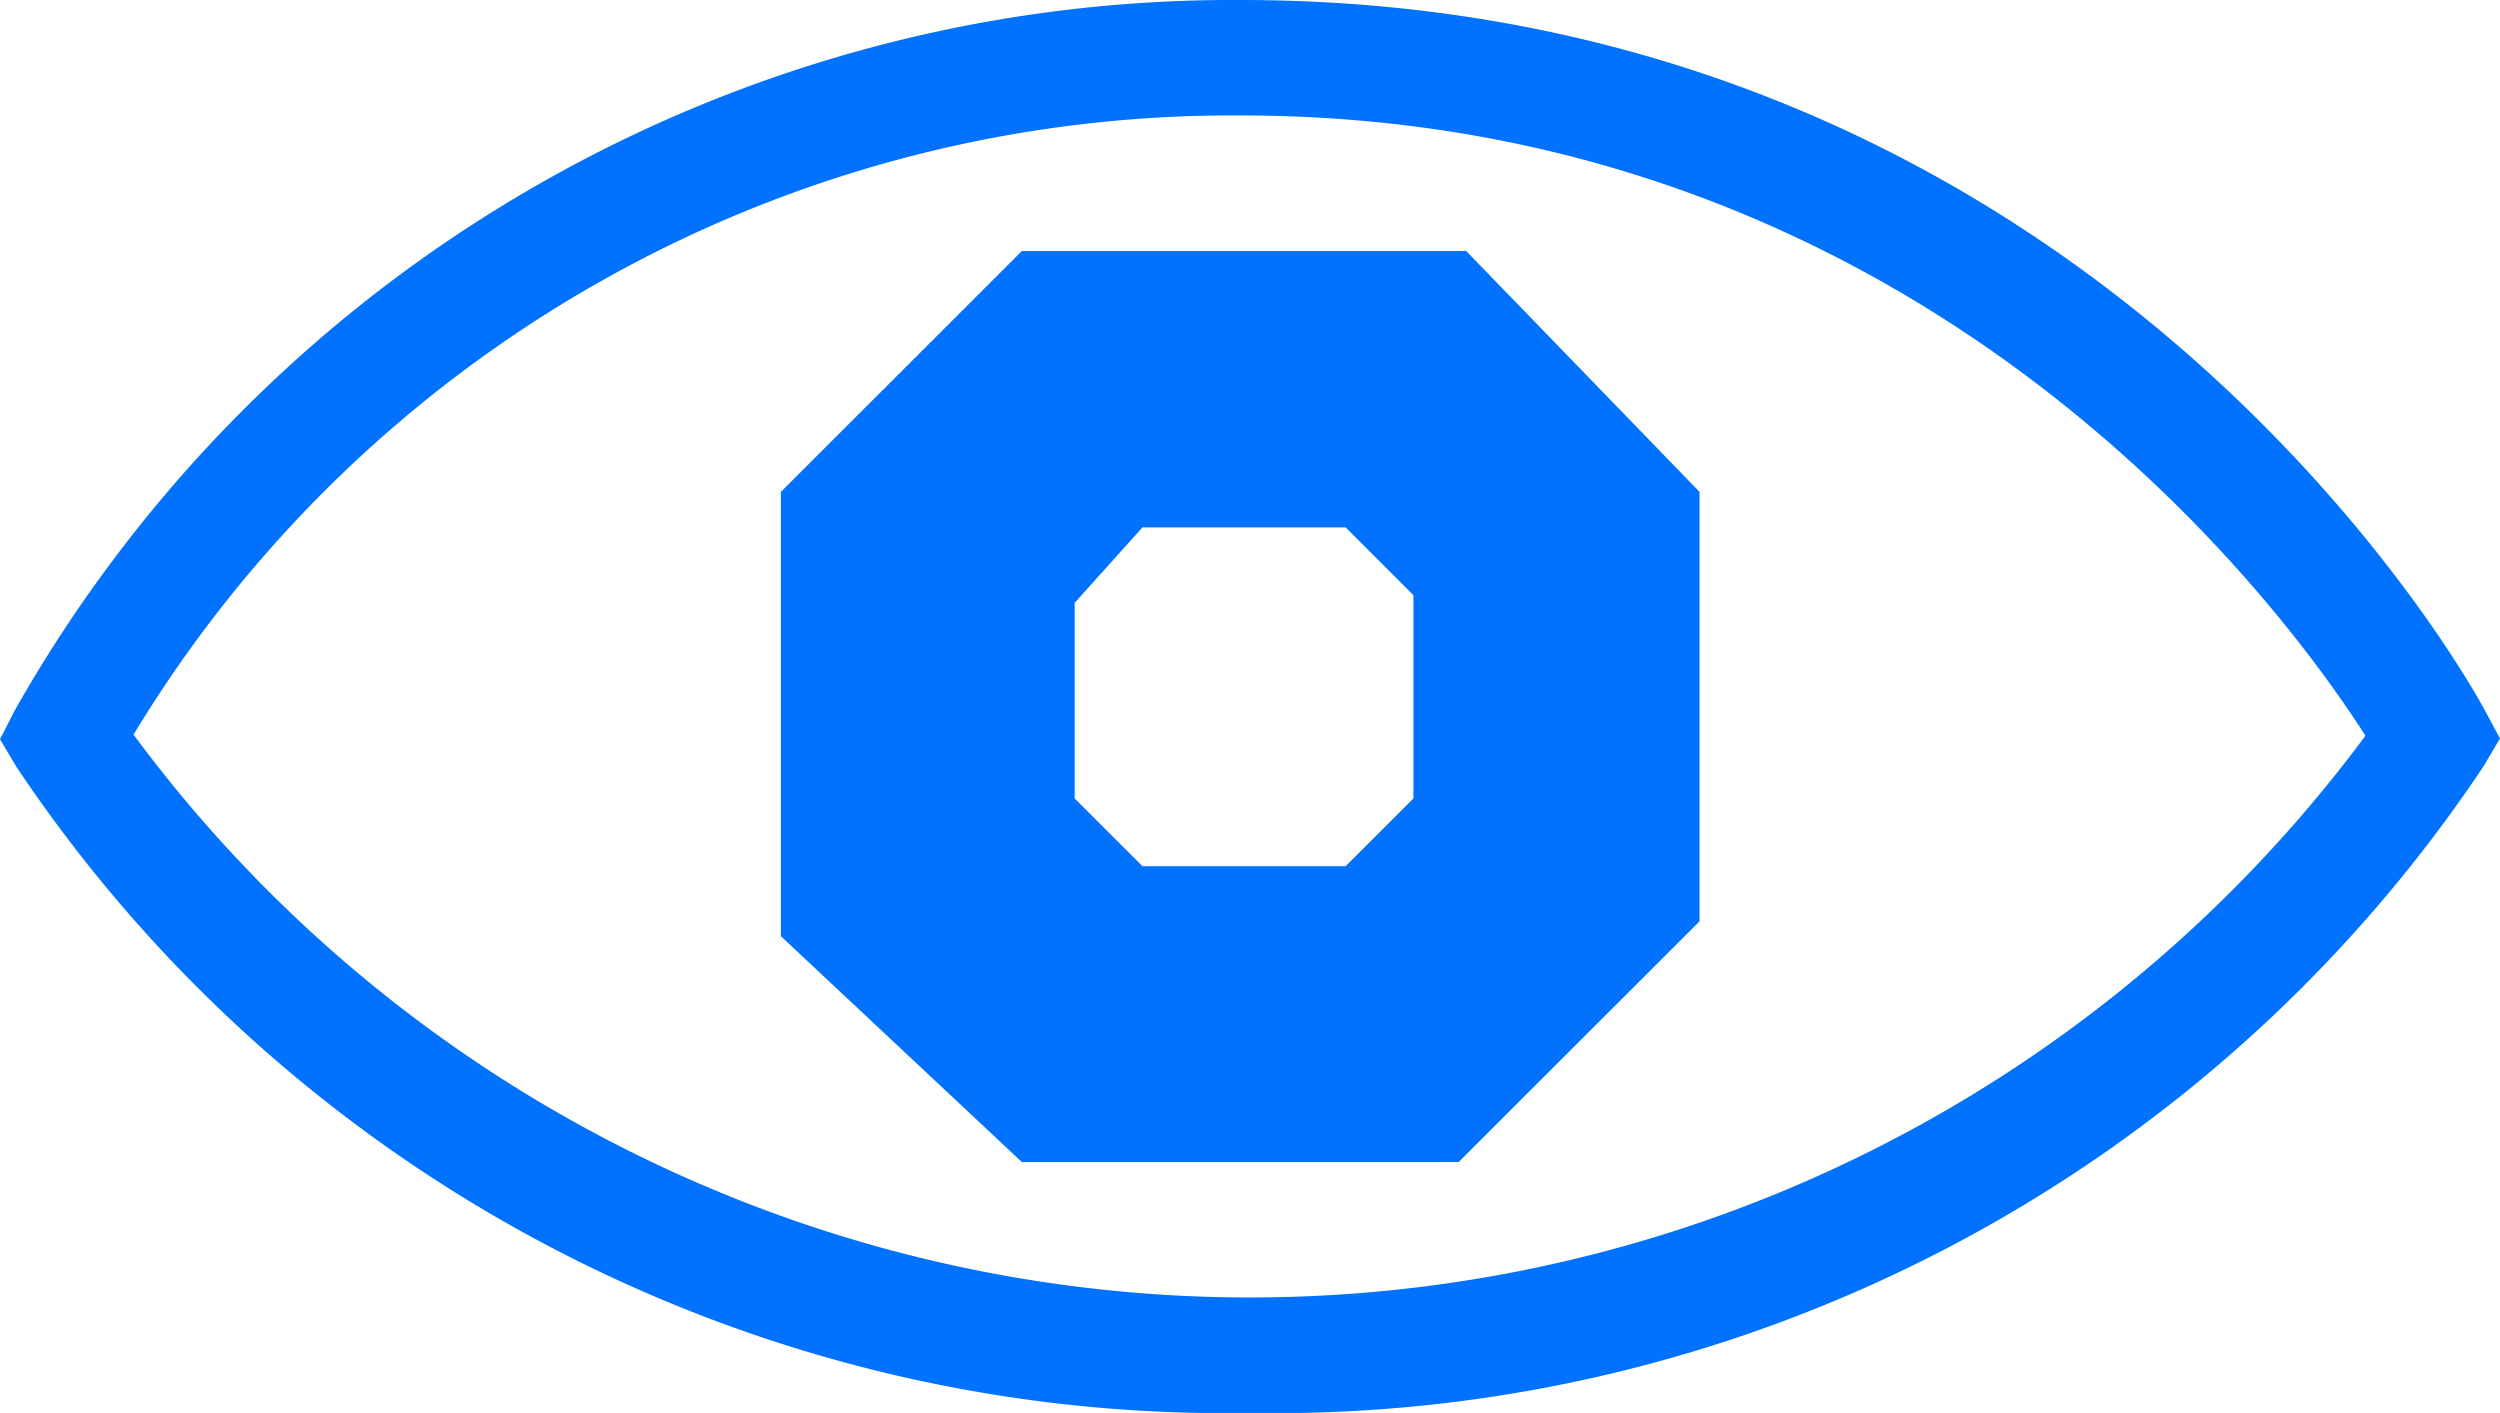
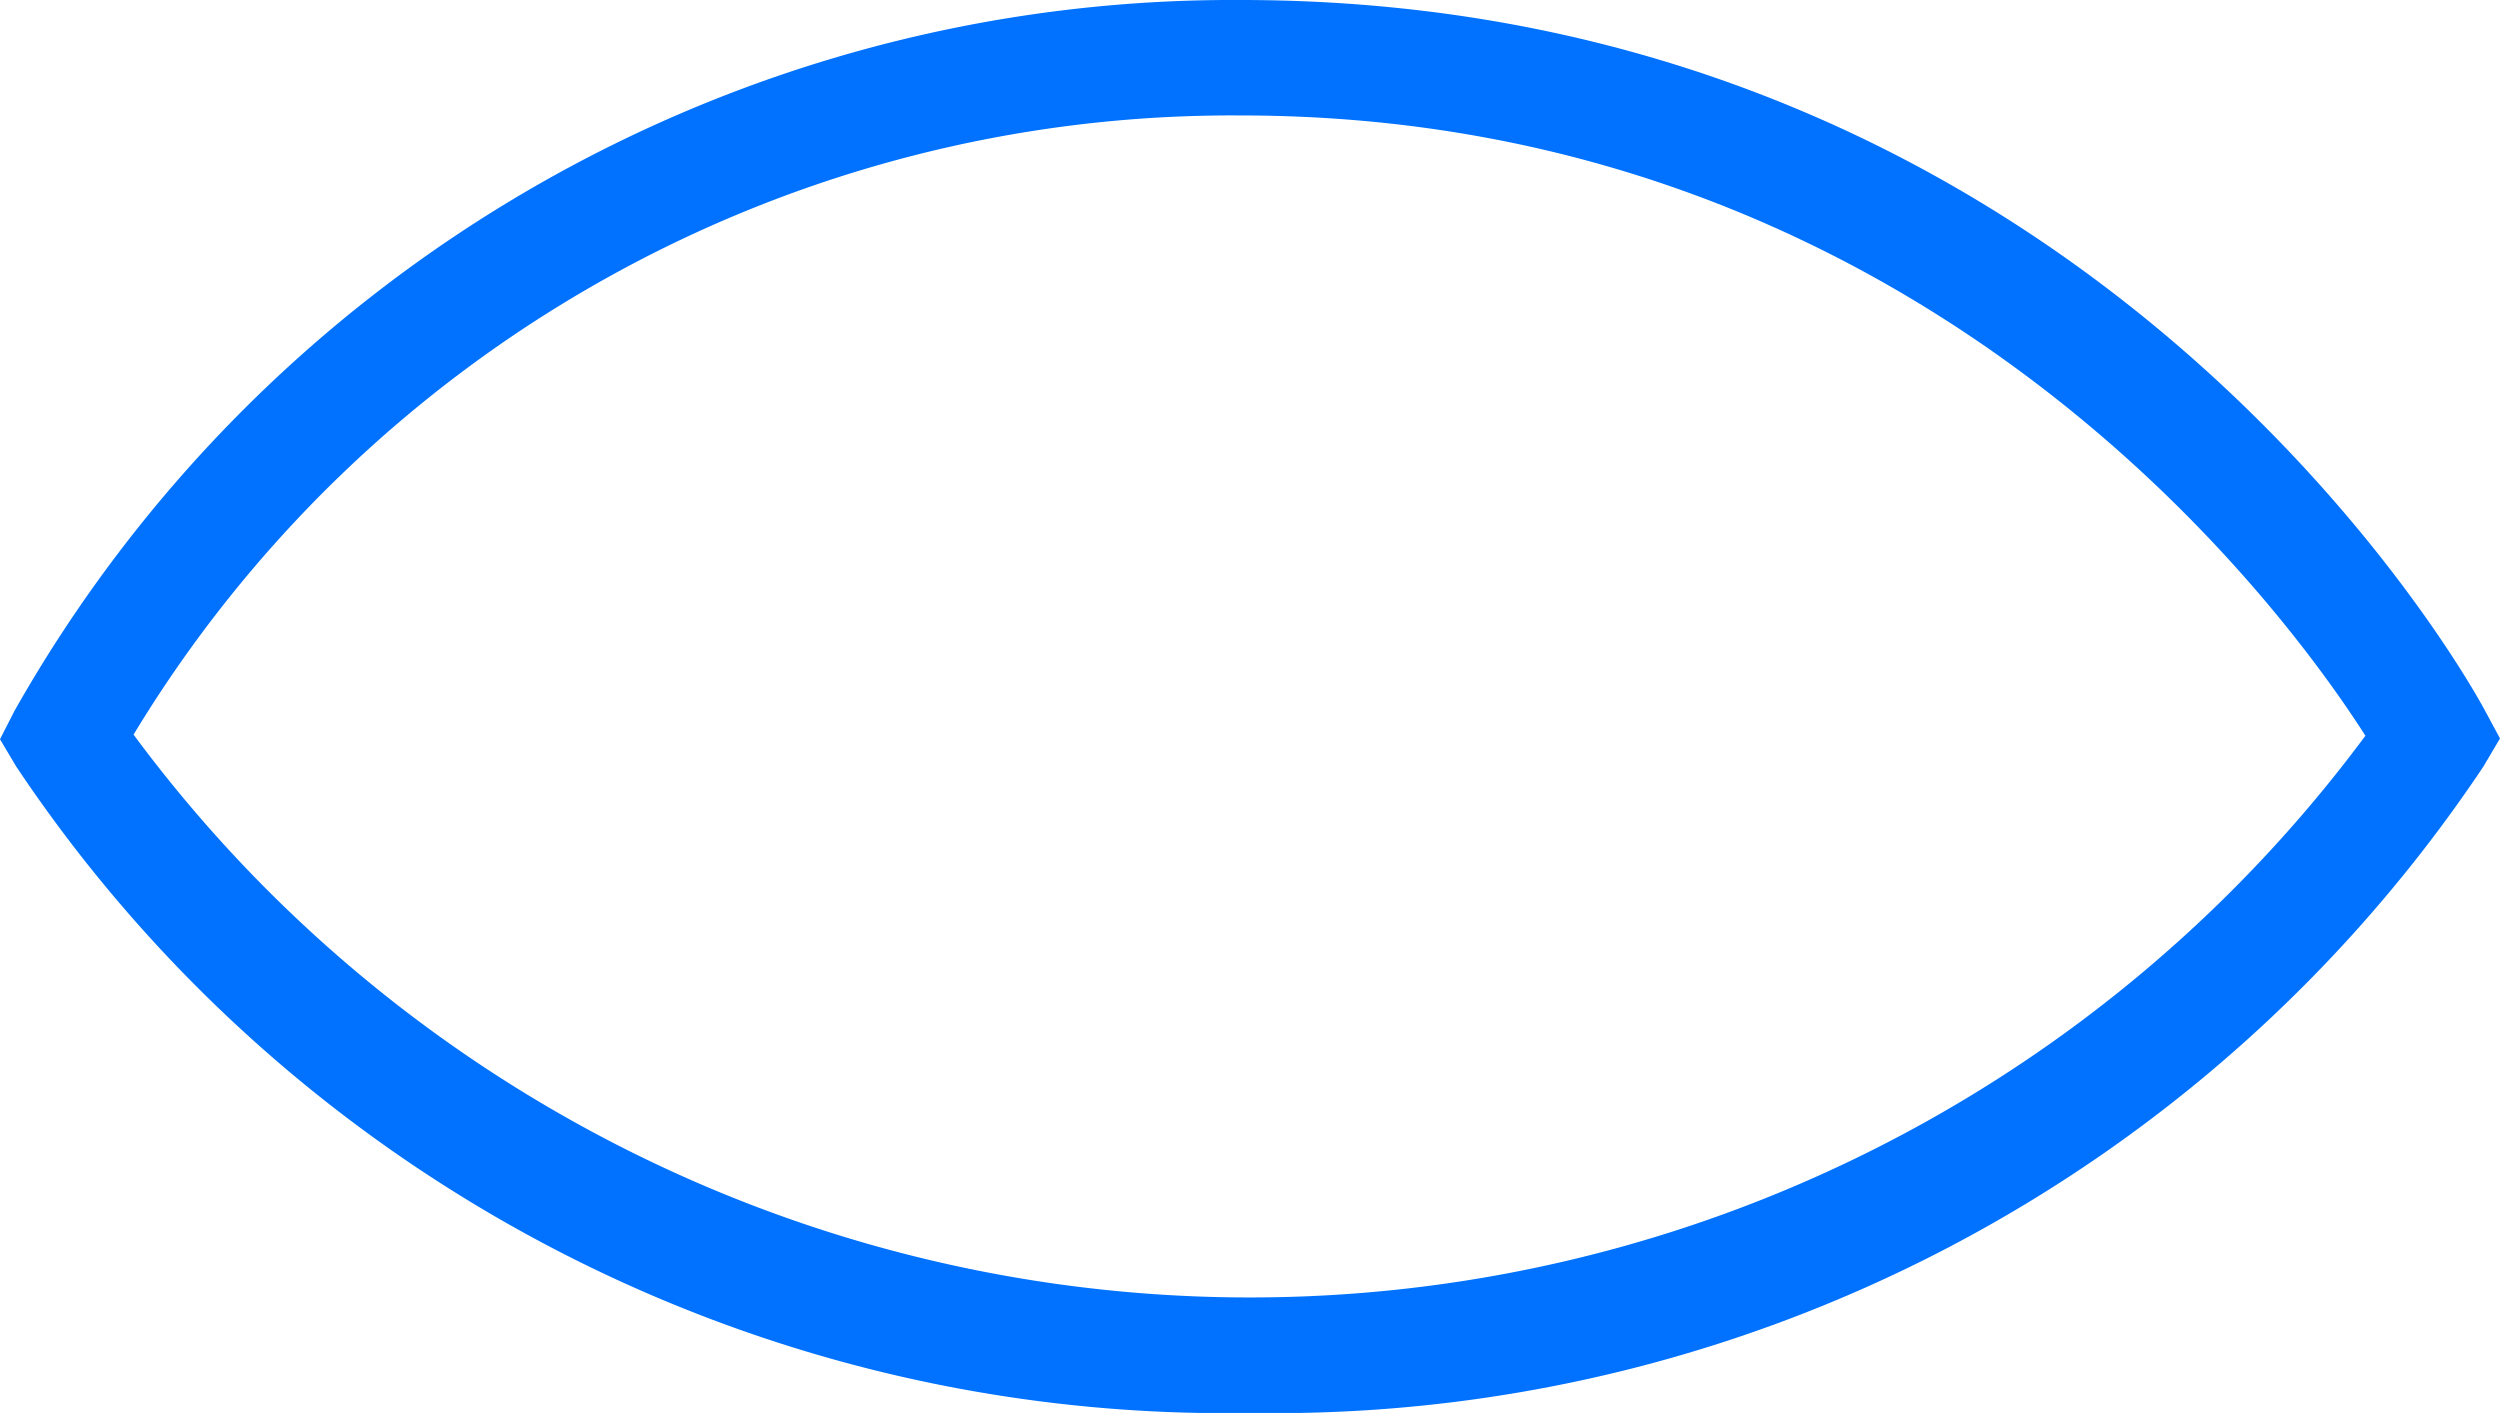
<svg xmlns="http://www.w3.org/2000/svg" width="57.208" height="32.333" viewBox="0 0 57.208 32.333">
  <g id="Naxu-consulting-servicios-Organizacion-Lean-CFO-Lean-Construction-vision-independiente-icon" transform="translate(-1486.308 -180.11)">
    <path id="Trazado_707" data-name="Trazado 707" d="M1514.907,212.443a33.262,33.262,0,0,1-28.227-14.791l-.372-.626.331-.648a32.018,32.018,0,0,1,28.051-16.268c19.495,0,28.115,15.578,28.472,16.241l.354.657-.38.643A33.265,33.265,0,0,1,1514.907,212.443Zm-25.543-15.523a31.773,31.773,0,0,0,51.072.026c-1.84-2.883-10.064-14.194-25.746-14.194A29.376,29.376,0,0,0,1489.364,196.92Z" transform="translate(0 0)" fill="#0072ff" />
-     <path id="Trazado_708" data-name="Trazado 708" d="M1518.722,206.391l5.513-5.508v-9.827l-5.341-5.513h-10.166l-5.515,5.513v10.167l5.515,5.169Zm-7.235-6.77-1.551-1.55v-4.477l1.551-1.726h4.649l1.551,1.551v4.652l-1.551,1.55Z" transform="translate(0.964 0.31)" fill="#0072ff" />
  </g>
</svg>